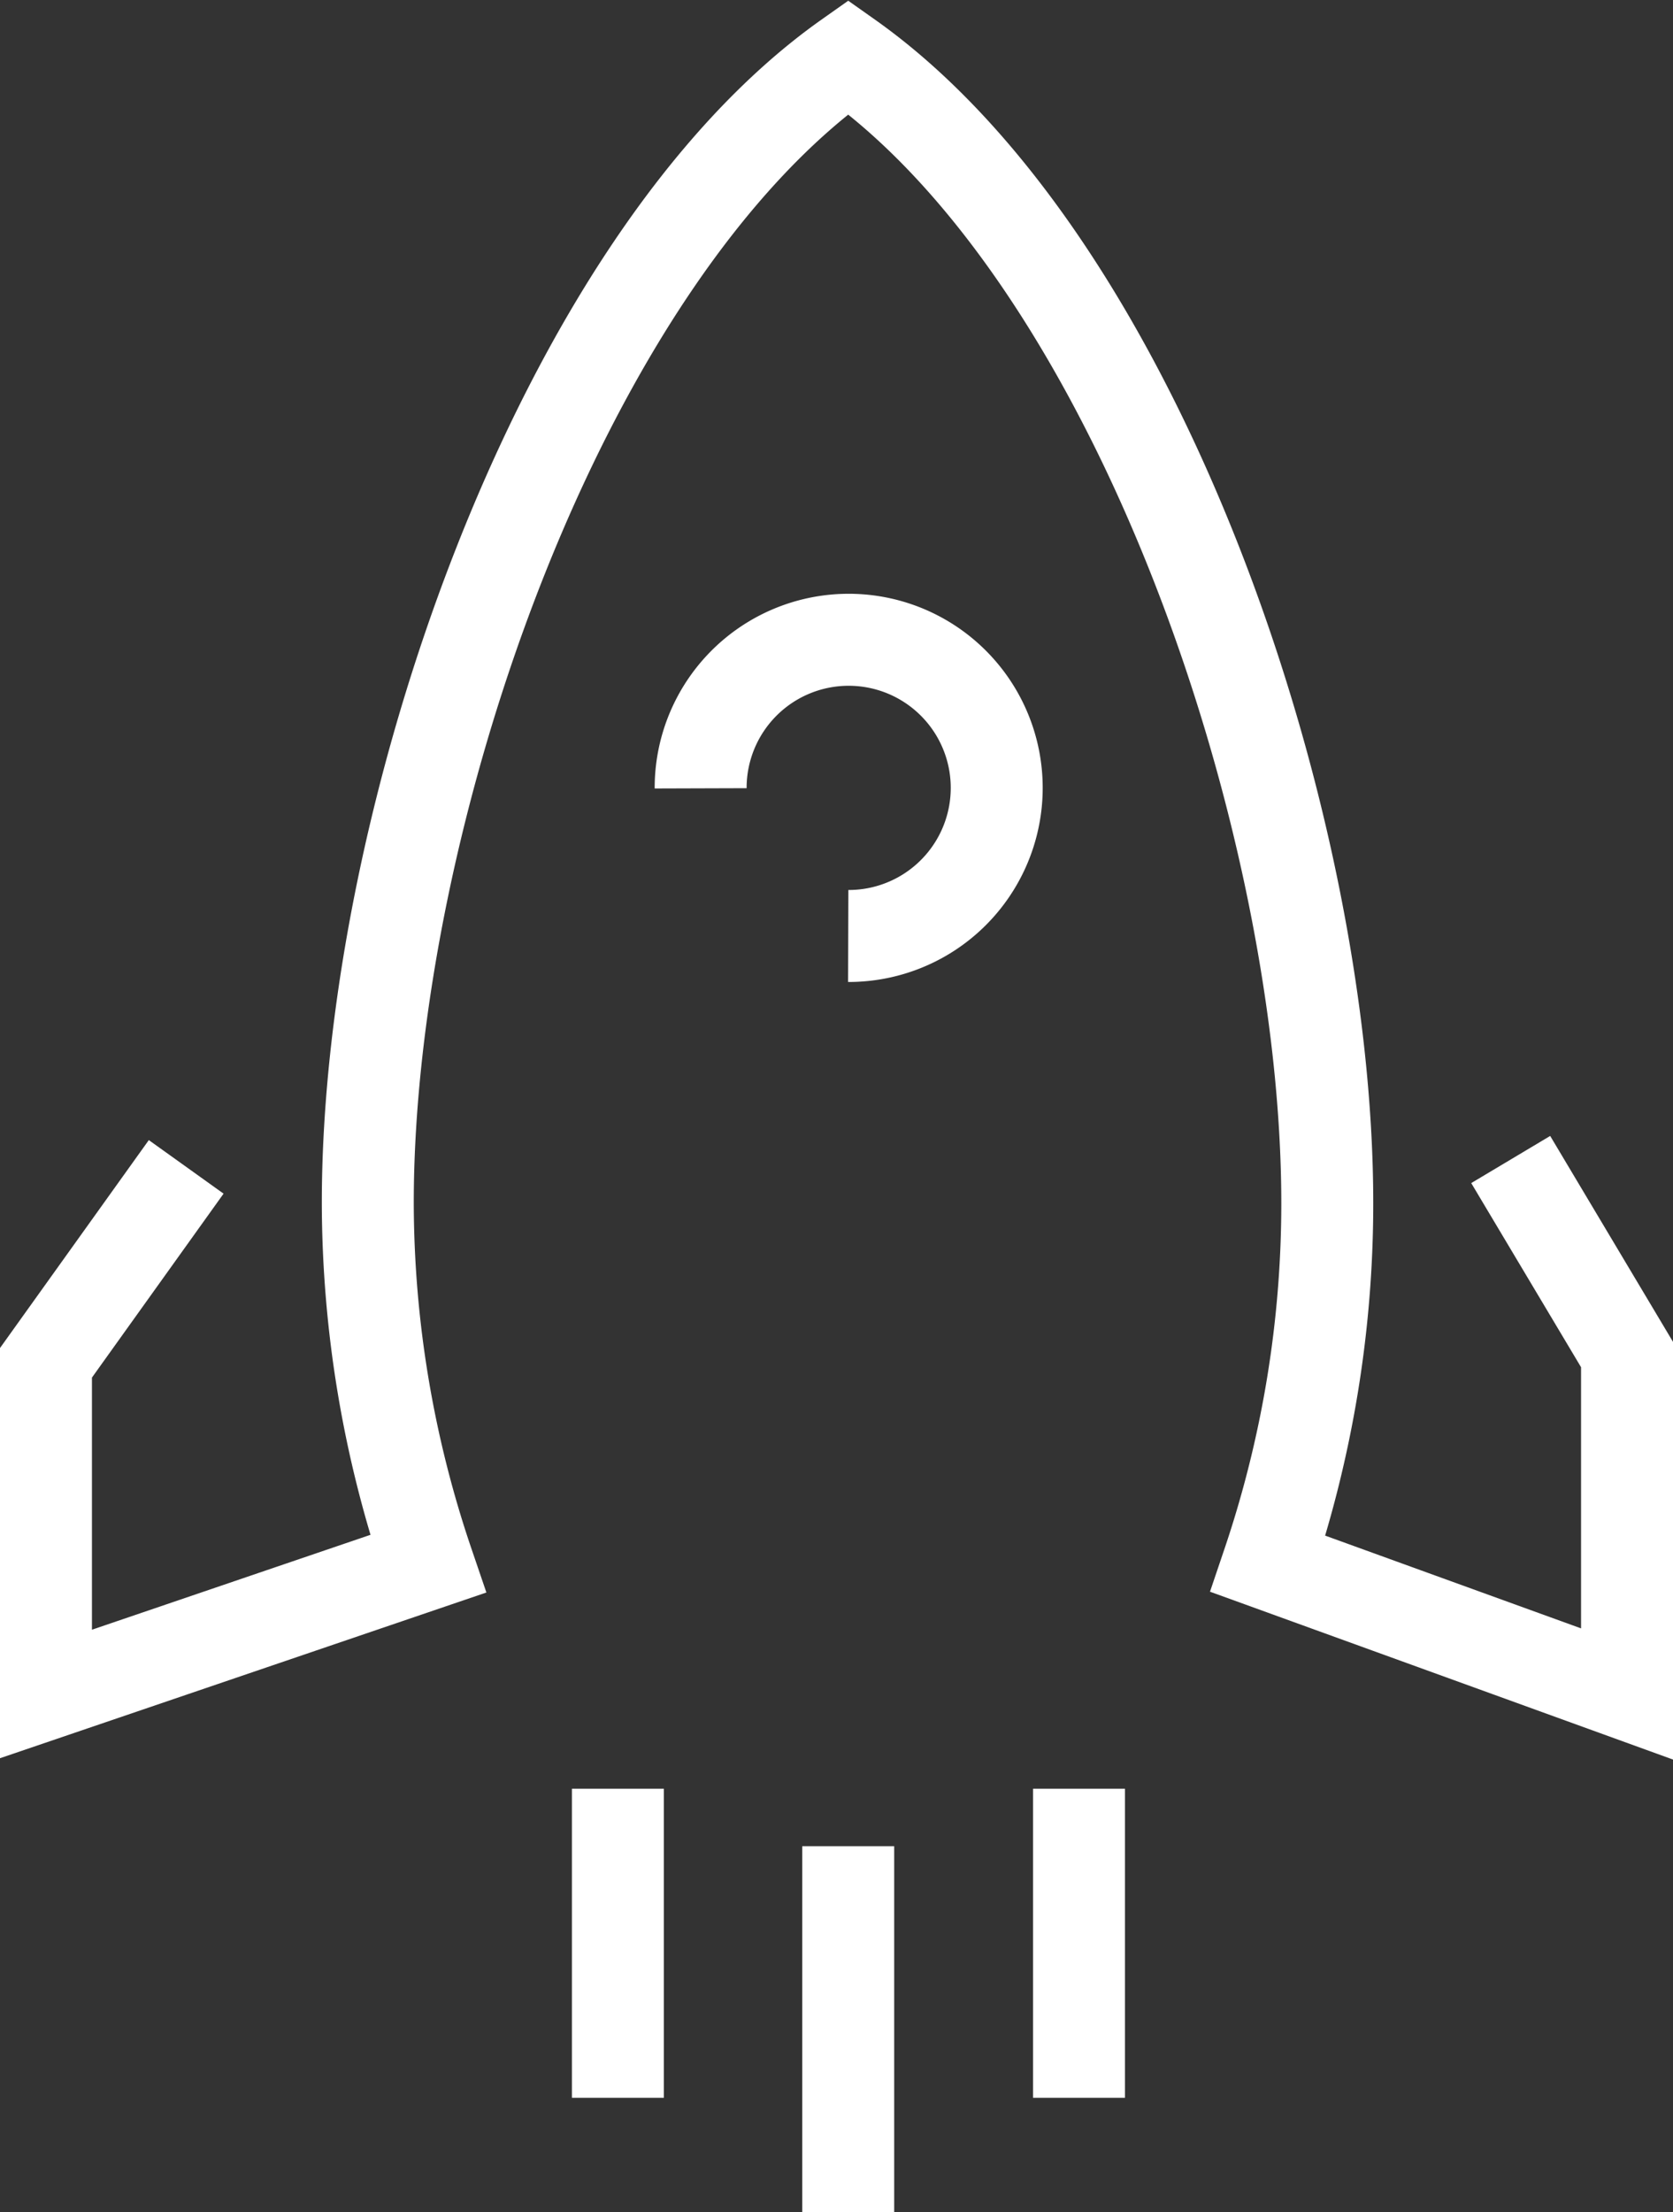
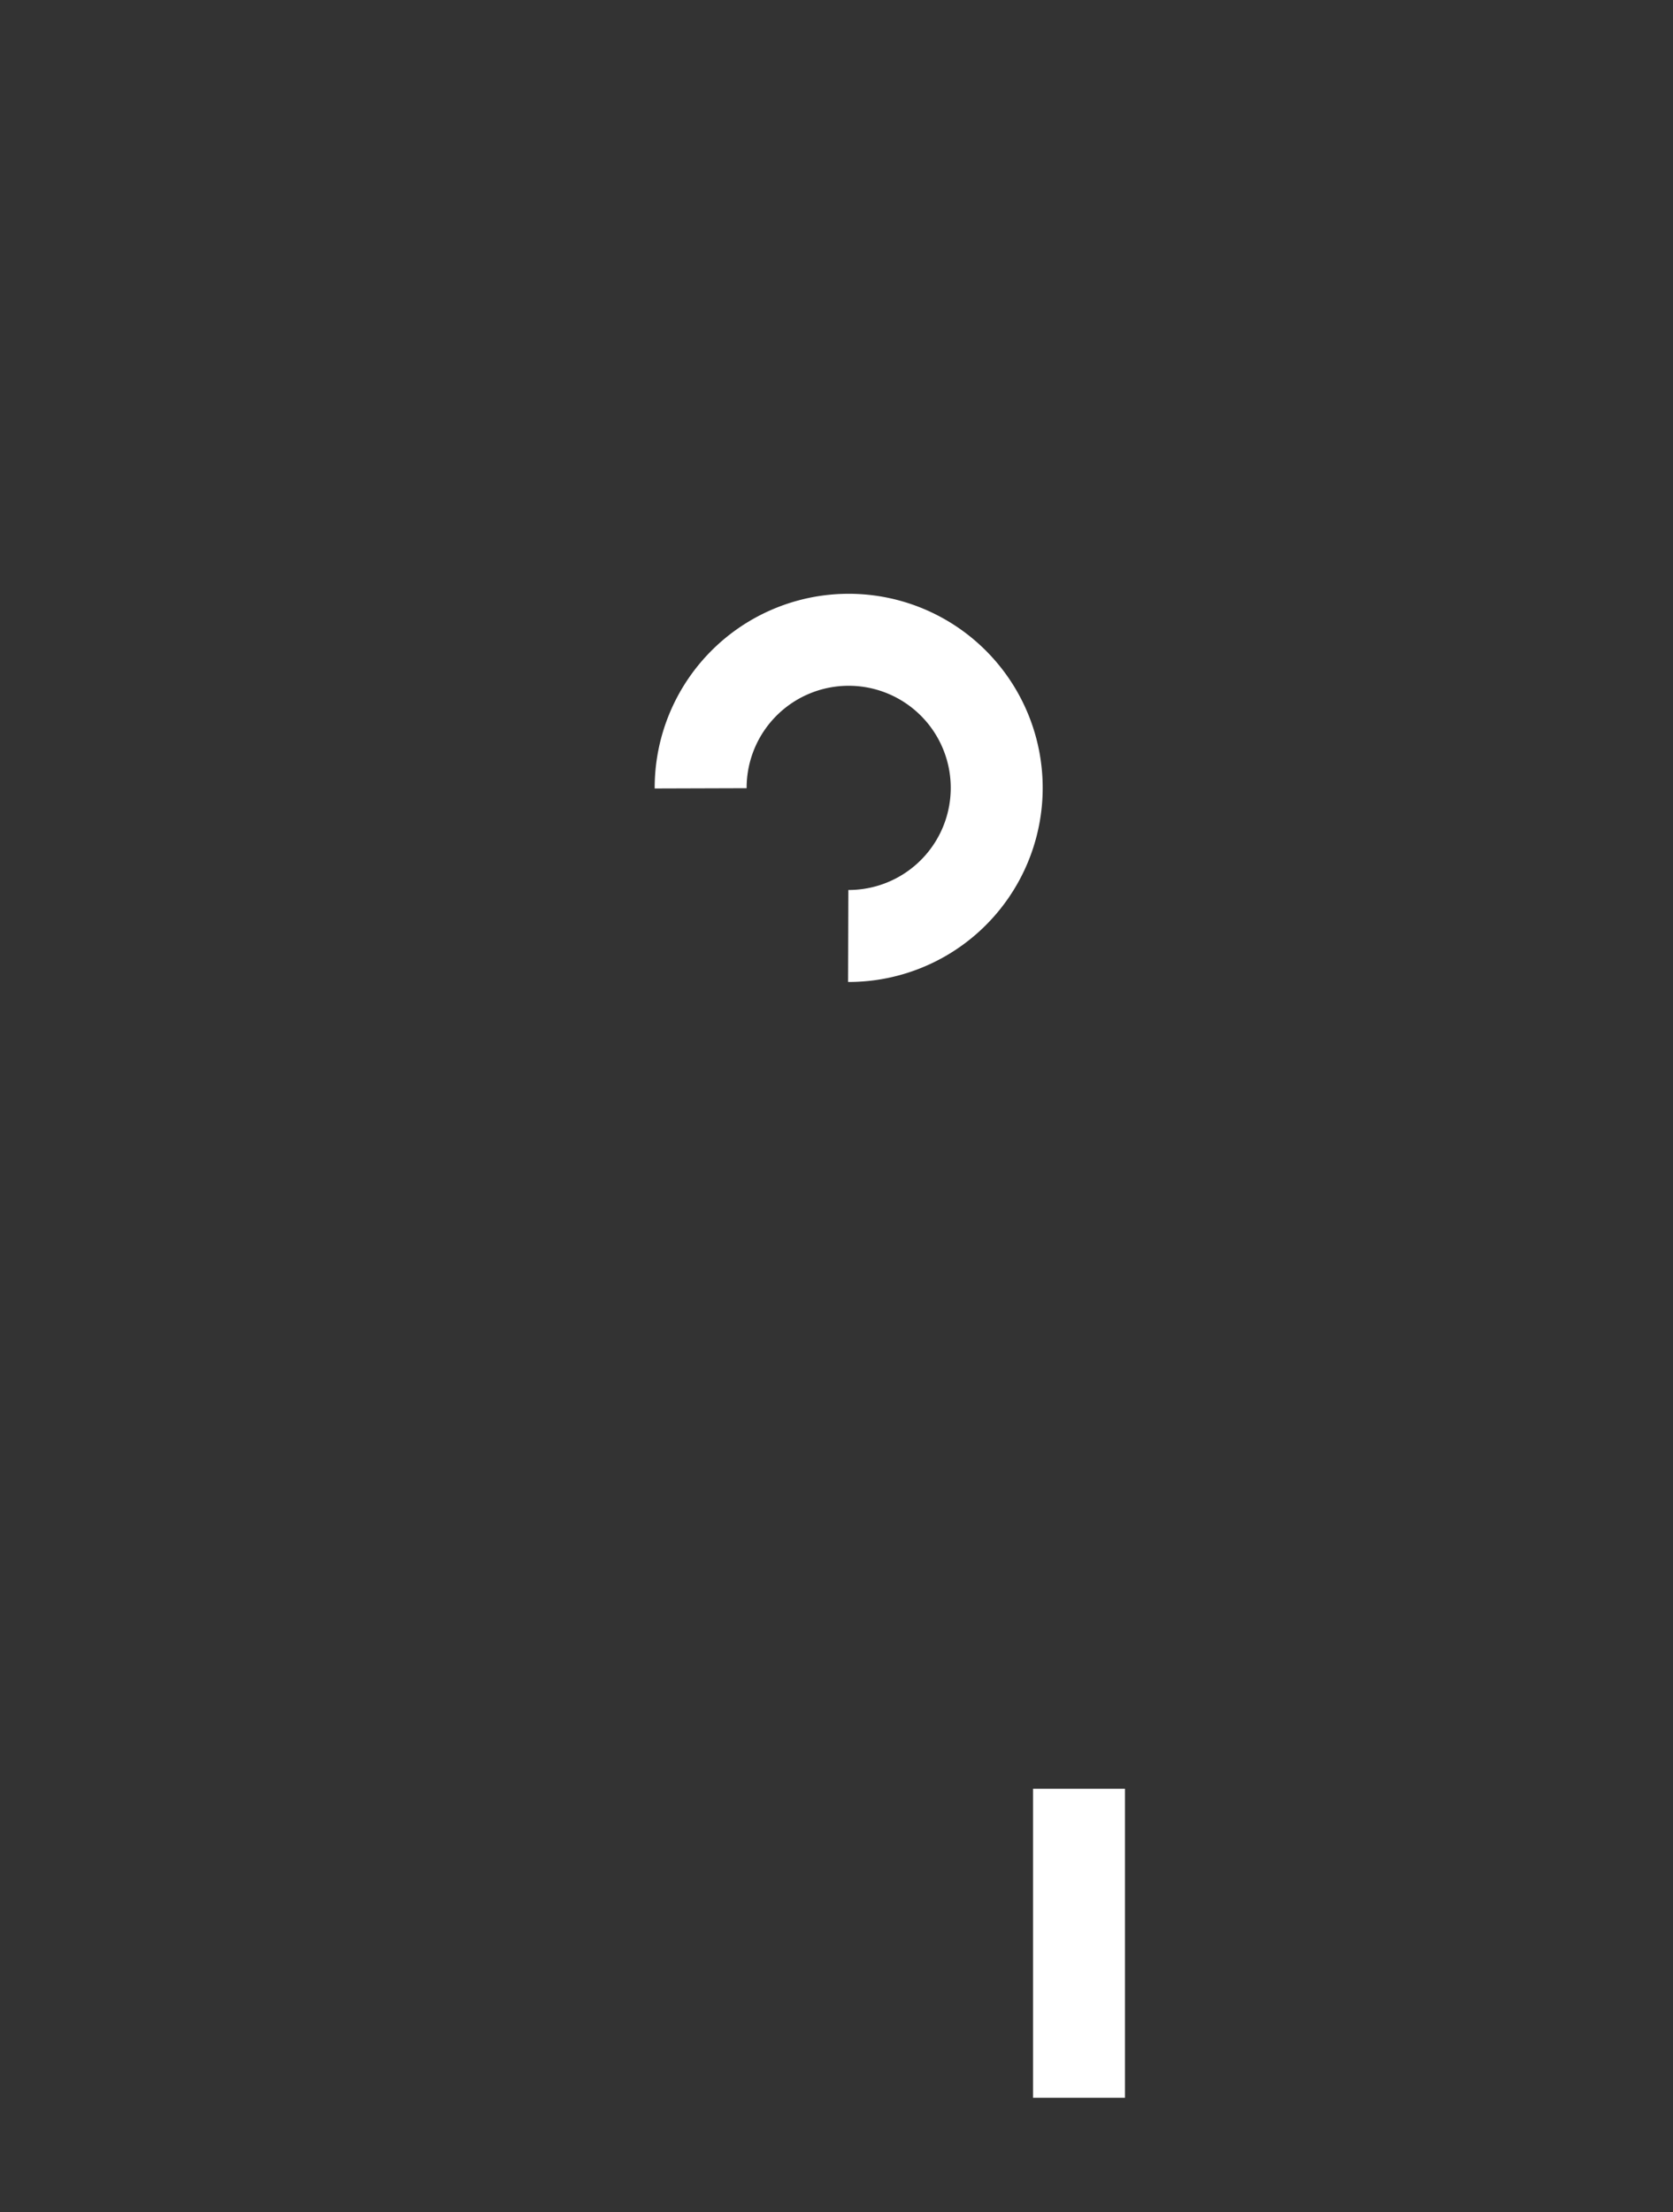
<svg xmlns="http://www.w3.org/2000/svg" viewBox="0 0 36.39 48.1">
  <rect x="0" y="0" width="36.39" height="48.1" fill="#333333" stroke="none" />
  <defs>
    <style>.cls-1{fill:none;stroke:#FFF;stroke-miterlimit:10;stroke-width:2px;}</style>
  </defs>
  <title>rocket</title>
  <g id="Layer_2" data-name="Layer 2">
    <g id="rocket-line">
-       <path class="cls-1" d="M32.86,25.21l2.53,4.24v7.38L27.58,34h0a24.45,24.45,0,0,0,1.29-7.84c0-8.3-4.12-20.47-10.42-24.92C12.16,5.68,8,17.85,8,26.15A24.45,24.45,0,0,0,9.31,34L1,36.83v-7.2l3.05-4.26" />
      <path class="cls-1" d="M15.24,17.14a3.22,3.22,0,1,1,3.21,3.21" />
-       <line class="cls-1" x1="18.45" y1="40.14" x2="18.45" y2="48.1" />
-       <line class="cls-1" x1="13.44" y1="38.89" x2="13.44" y2="45.61" />
      <line class="cls-1" x1="23.47" y1="38.89" x2="23.47" y2="45.61" />
    </g>
  </g>
</svg>